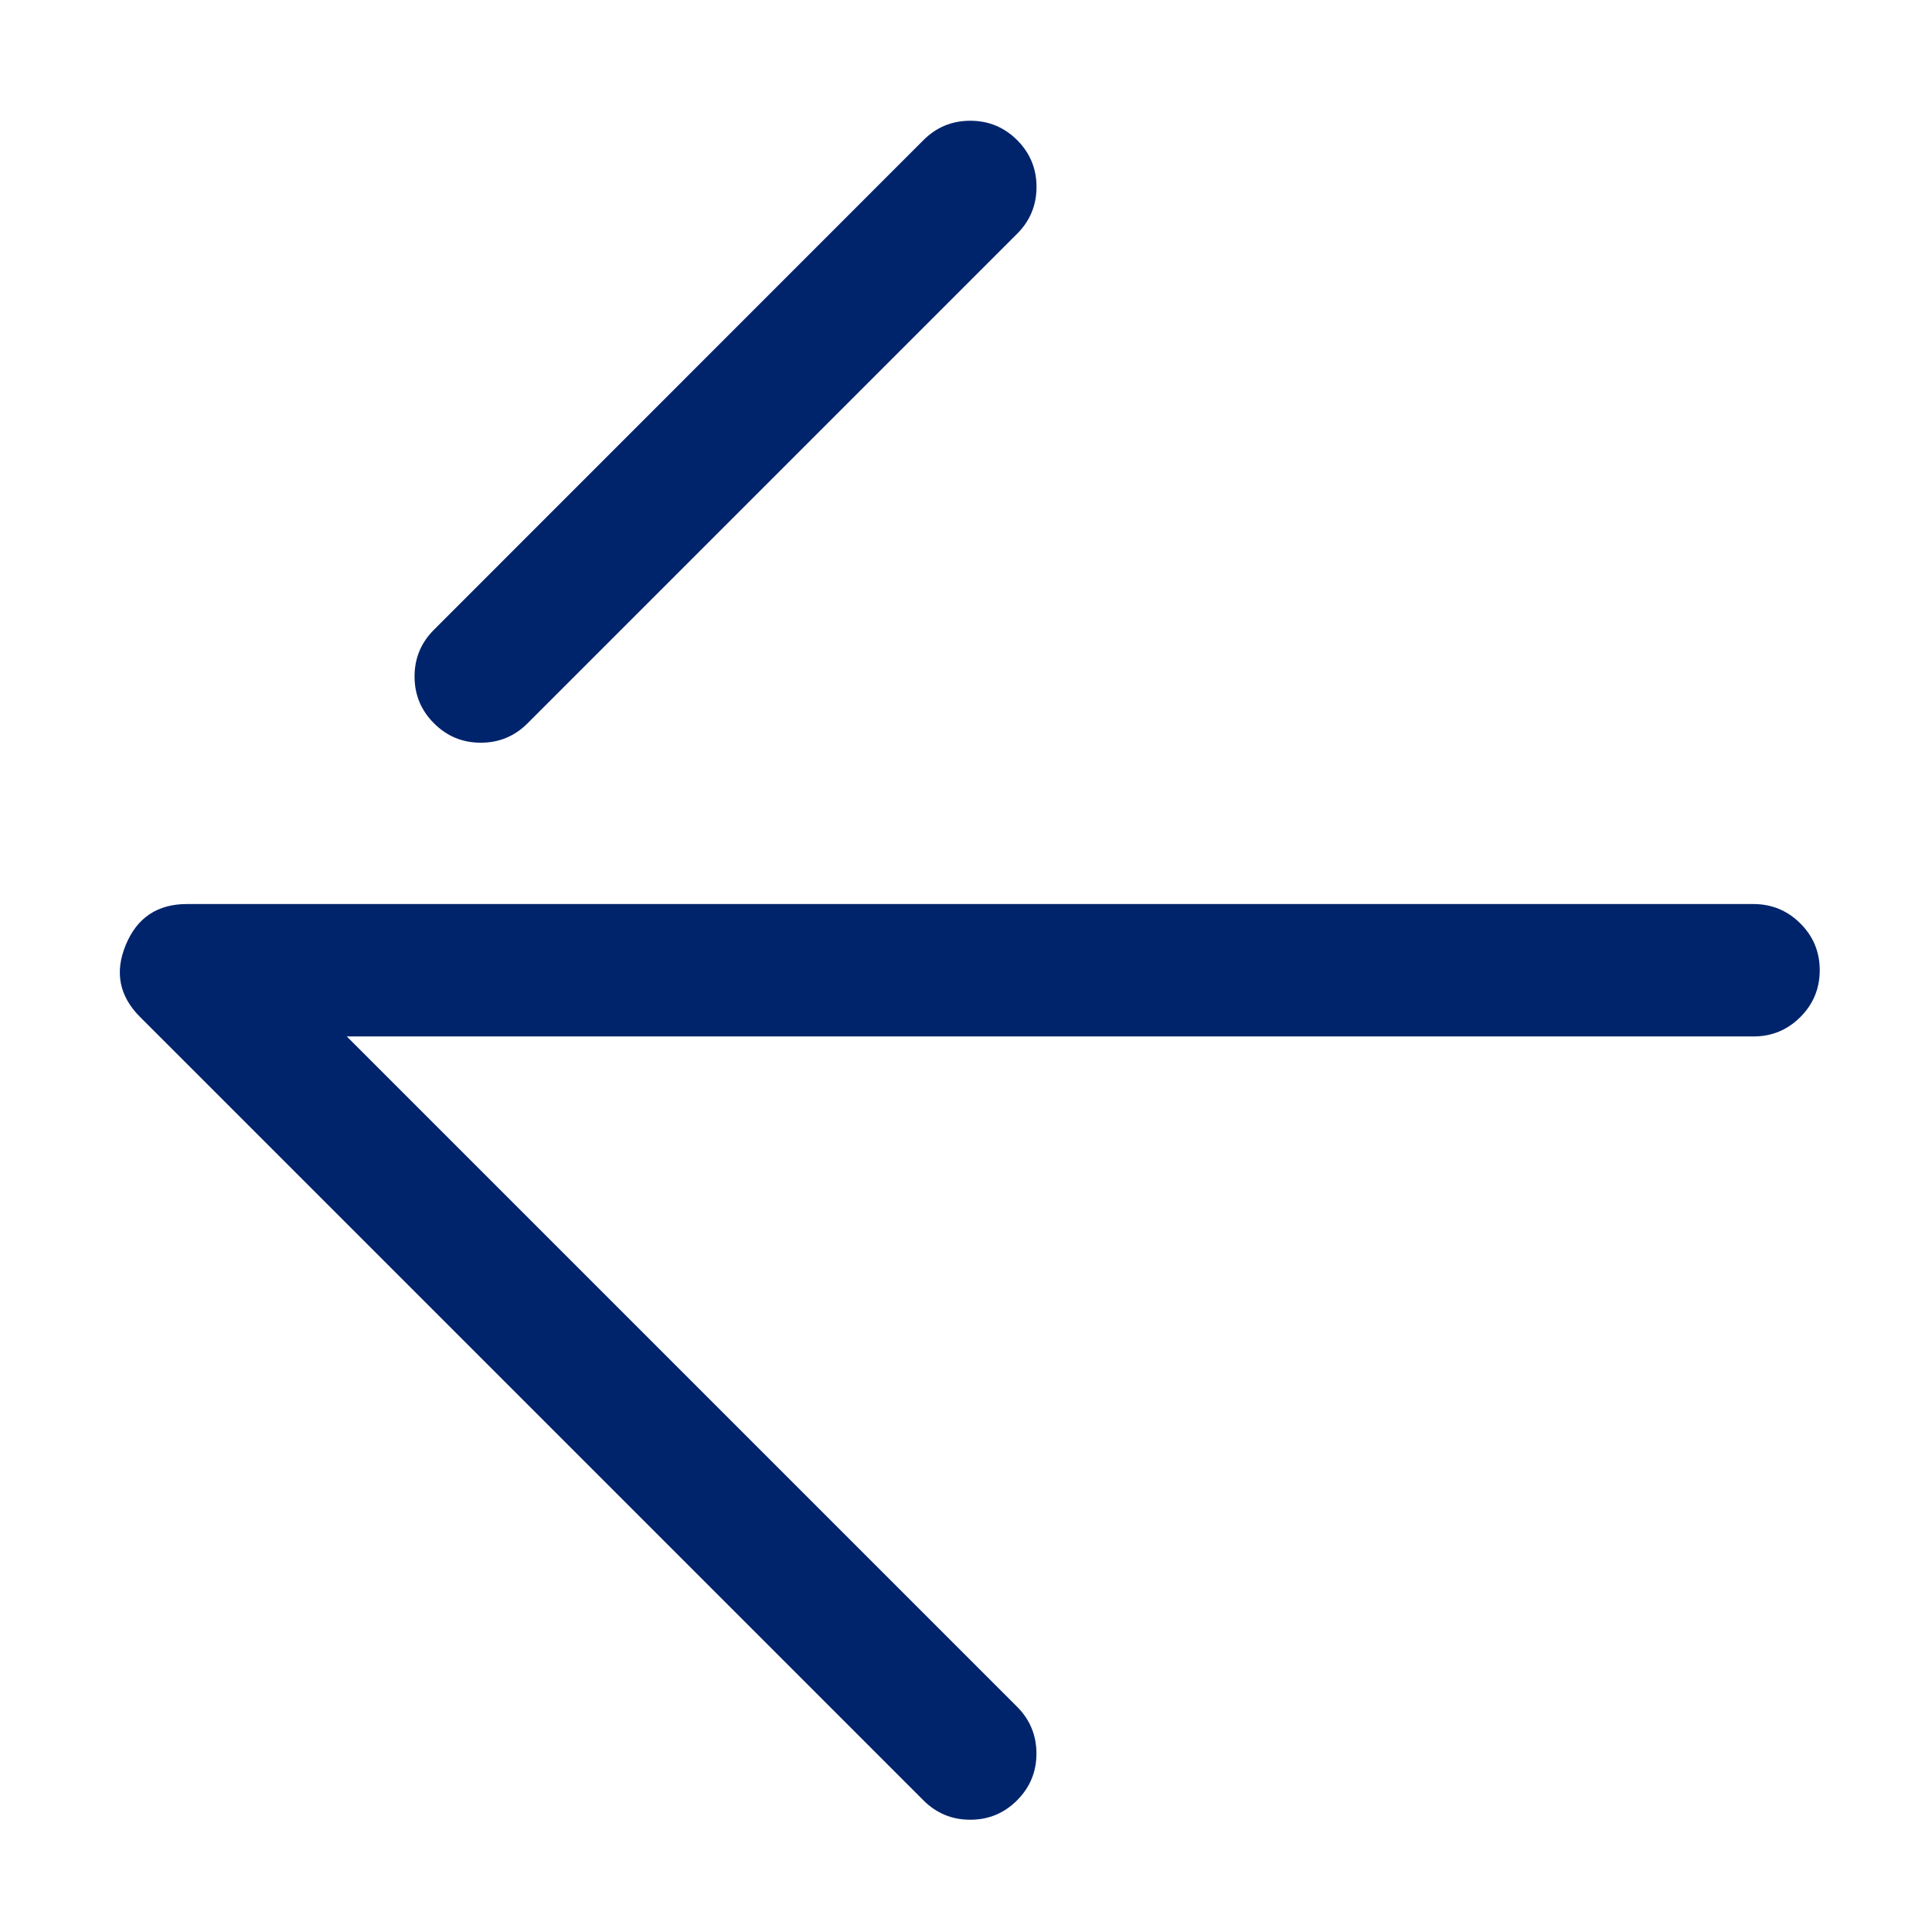
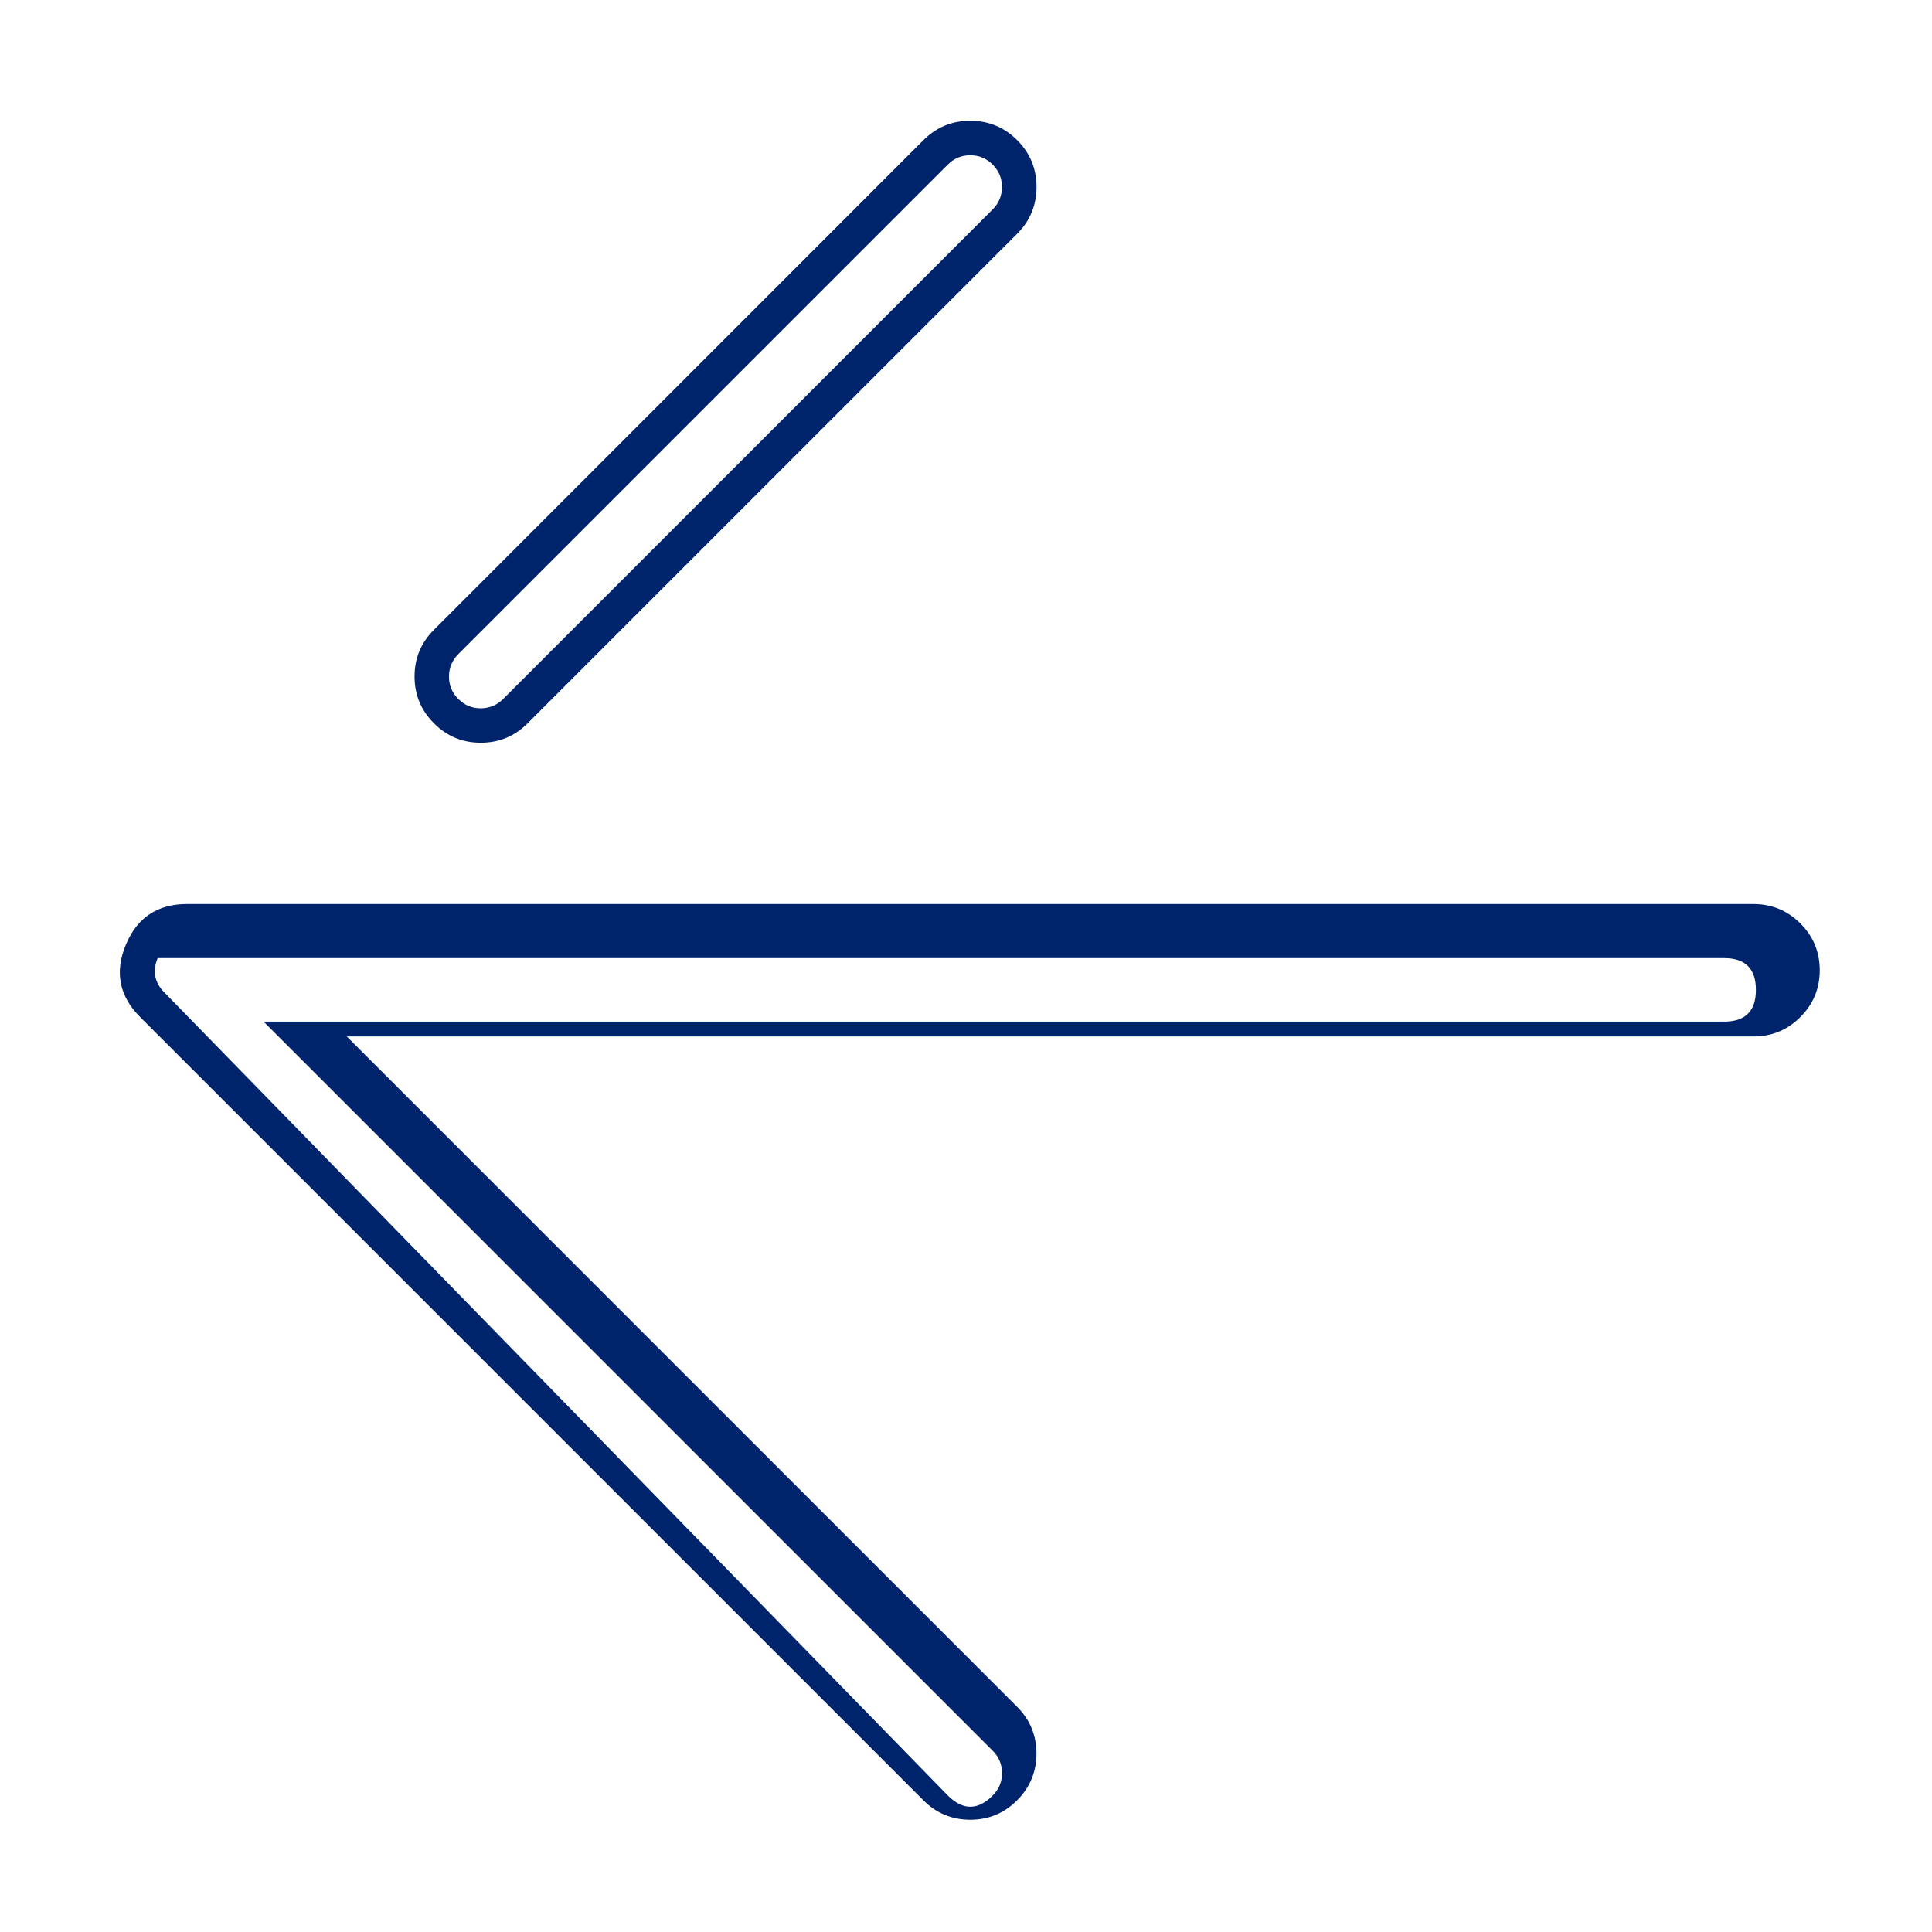
<svg xmlns="http://www.w3.org/2000/svg" width="28" height="28" fill="none">
  <g fill="#00246C">
-     <path d="M41.938 54a.709.709 0 0 1-.502-1.211l7.095-7.095a.71.71 0 1 1 1.004 1.003l-7.095 7.095a.7.7 0 0 1-.502.208M53.29 42.648H30.587a.71.71 0 0 1 0-1.42h20.99l-10.14-10.14a.709.709 0 1 1 1.003-1.003l11.352 11.352a.708.708 0 0 1-.502 1.211" style="mix-blend-mode:passthrough" transform="rotate(180 28 28)" />
-     <path fill-rule="evenodd" d="M2.71 13.102q-.642 0-.887.592-.246.592.208 1.046l11.352 11.352q.281.281.679.281.397 0 .678-.281t.281-.678-.281-.679l-9.714-9.714h20.387q.398 0 .679-.281t.281-.679-.281-.678-.679-.281zm-.325 1.284q-.218-.217-.1-.5t.425-.284h22.703q.46 0 .46.46t-.46.46H3.82l10.567 10.567q.135.134.135.325 0 .19-.135.324-.324.325-.65 0zM14.062 1.75q-.398 0-.679.281L6.29 9.126q-.282.281-.282.678 0 .398.282.679.28.281.678.281.397 0 .678-.281l7.095-7.095q.281-.281.281-.679 0-.397-.28-.678-.282-.281-.68-.281m-7.42 7.73 7.095-7.095q.134-.135.325-.135.19 0 .324.135.135.134.135.324t-.134.325L7.292 10.13q-.135.135-.325.135t-.325-.135-.135-.325.135-.324" />
+     <path fill-rule="evenodd" d="M2.71 13.102q-.642 0-.887.592-.246.592.208 1.046l11.352 11.352q.281.281.679.281.397 0 .678-.281t.281-.678-.281-.679l-9.714-9.714h20.387q.398 0 .679-.281t.281-.679-.281-.678-.679-.281zm-.325 1.284q-.218-.217-.1-.5h22.703q.46 0 .46.46t-.46.46H3.82l10.567 10.567q.135.134.135.325 0 .19-.135.324-.324.325-.65 0zM14.062 1.75q-.398 0-.679.281L6.29 9.126q-.282.281-.282.678 0 .398.282.679.28.281.678.281.397 0 .678-.281l7.095-7.095q.281-.281.281-.679 0-.397-.28-.678-.282-.281-.68-.281m-7.42 7.73 7.095-7.095q.134-.135.325-.135.19 0 .324.135.135.134.135.324t-.134.325L7.292 10.13q-.135.135-.325.135t-.325-.135-.135-.325.135-.324" />
  </g>
</svg>